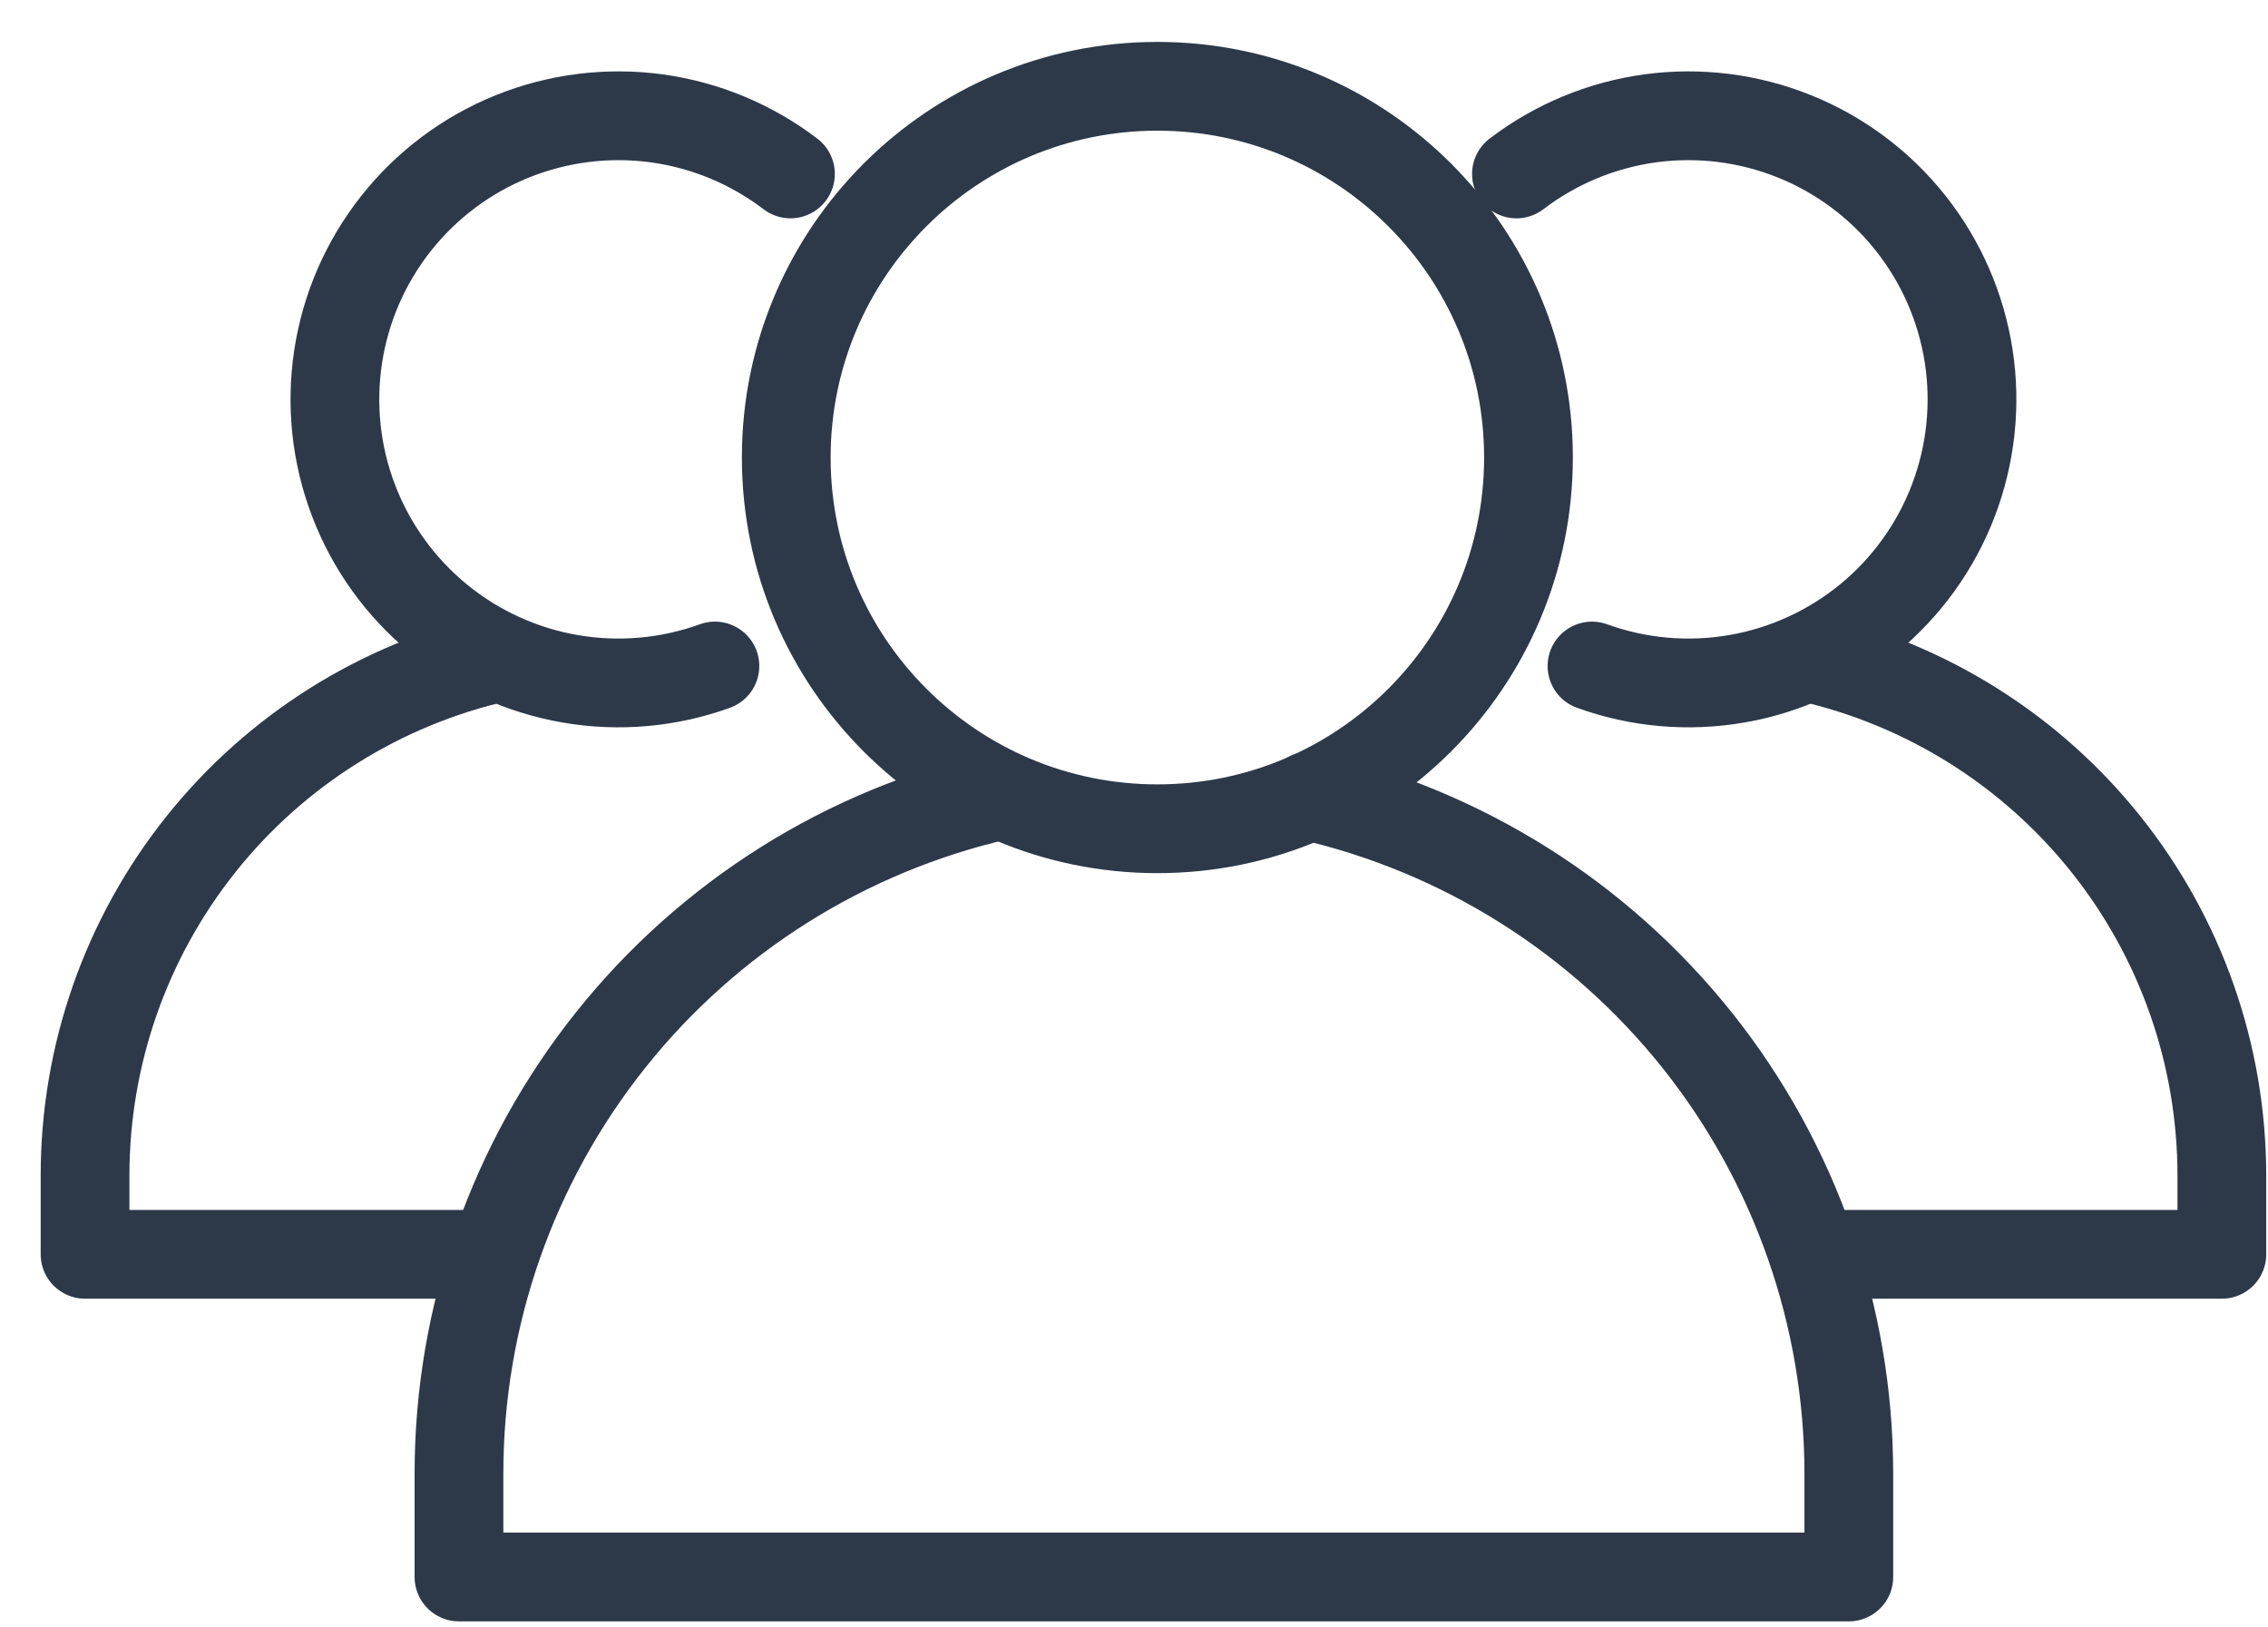
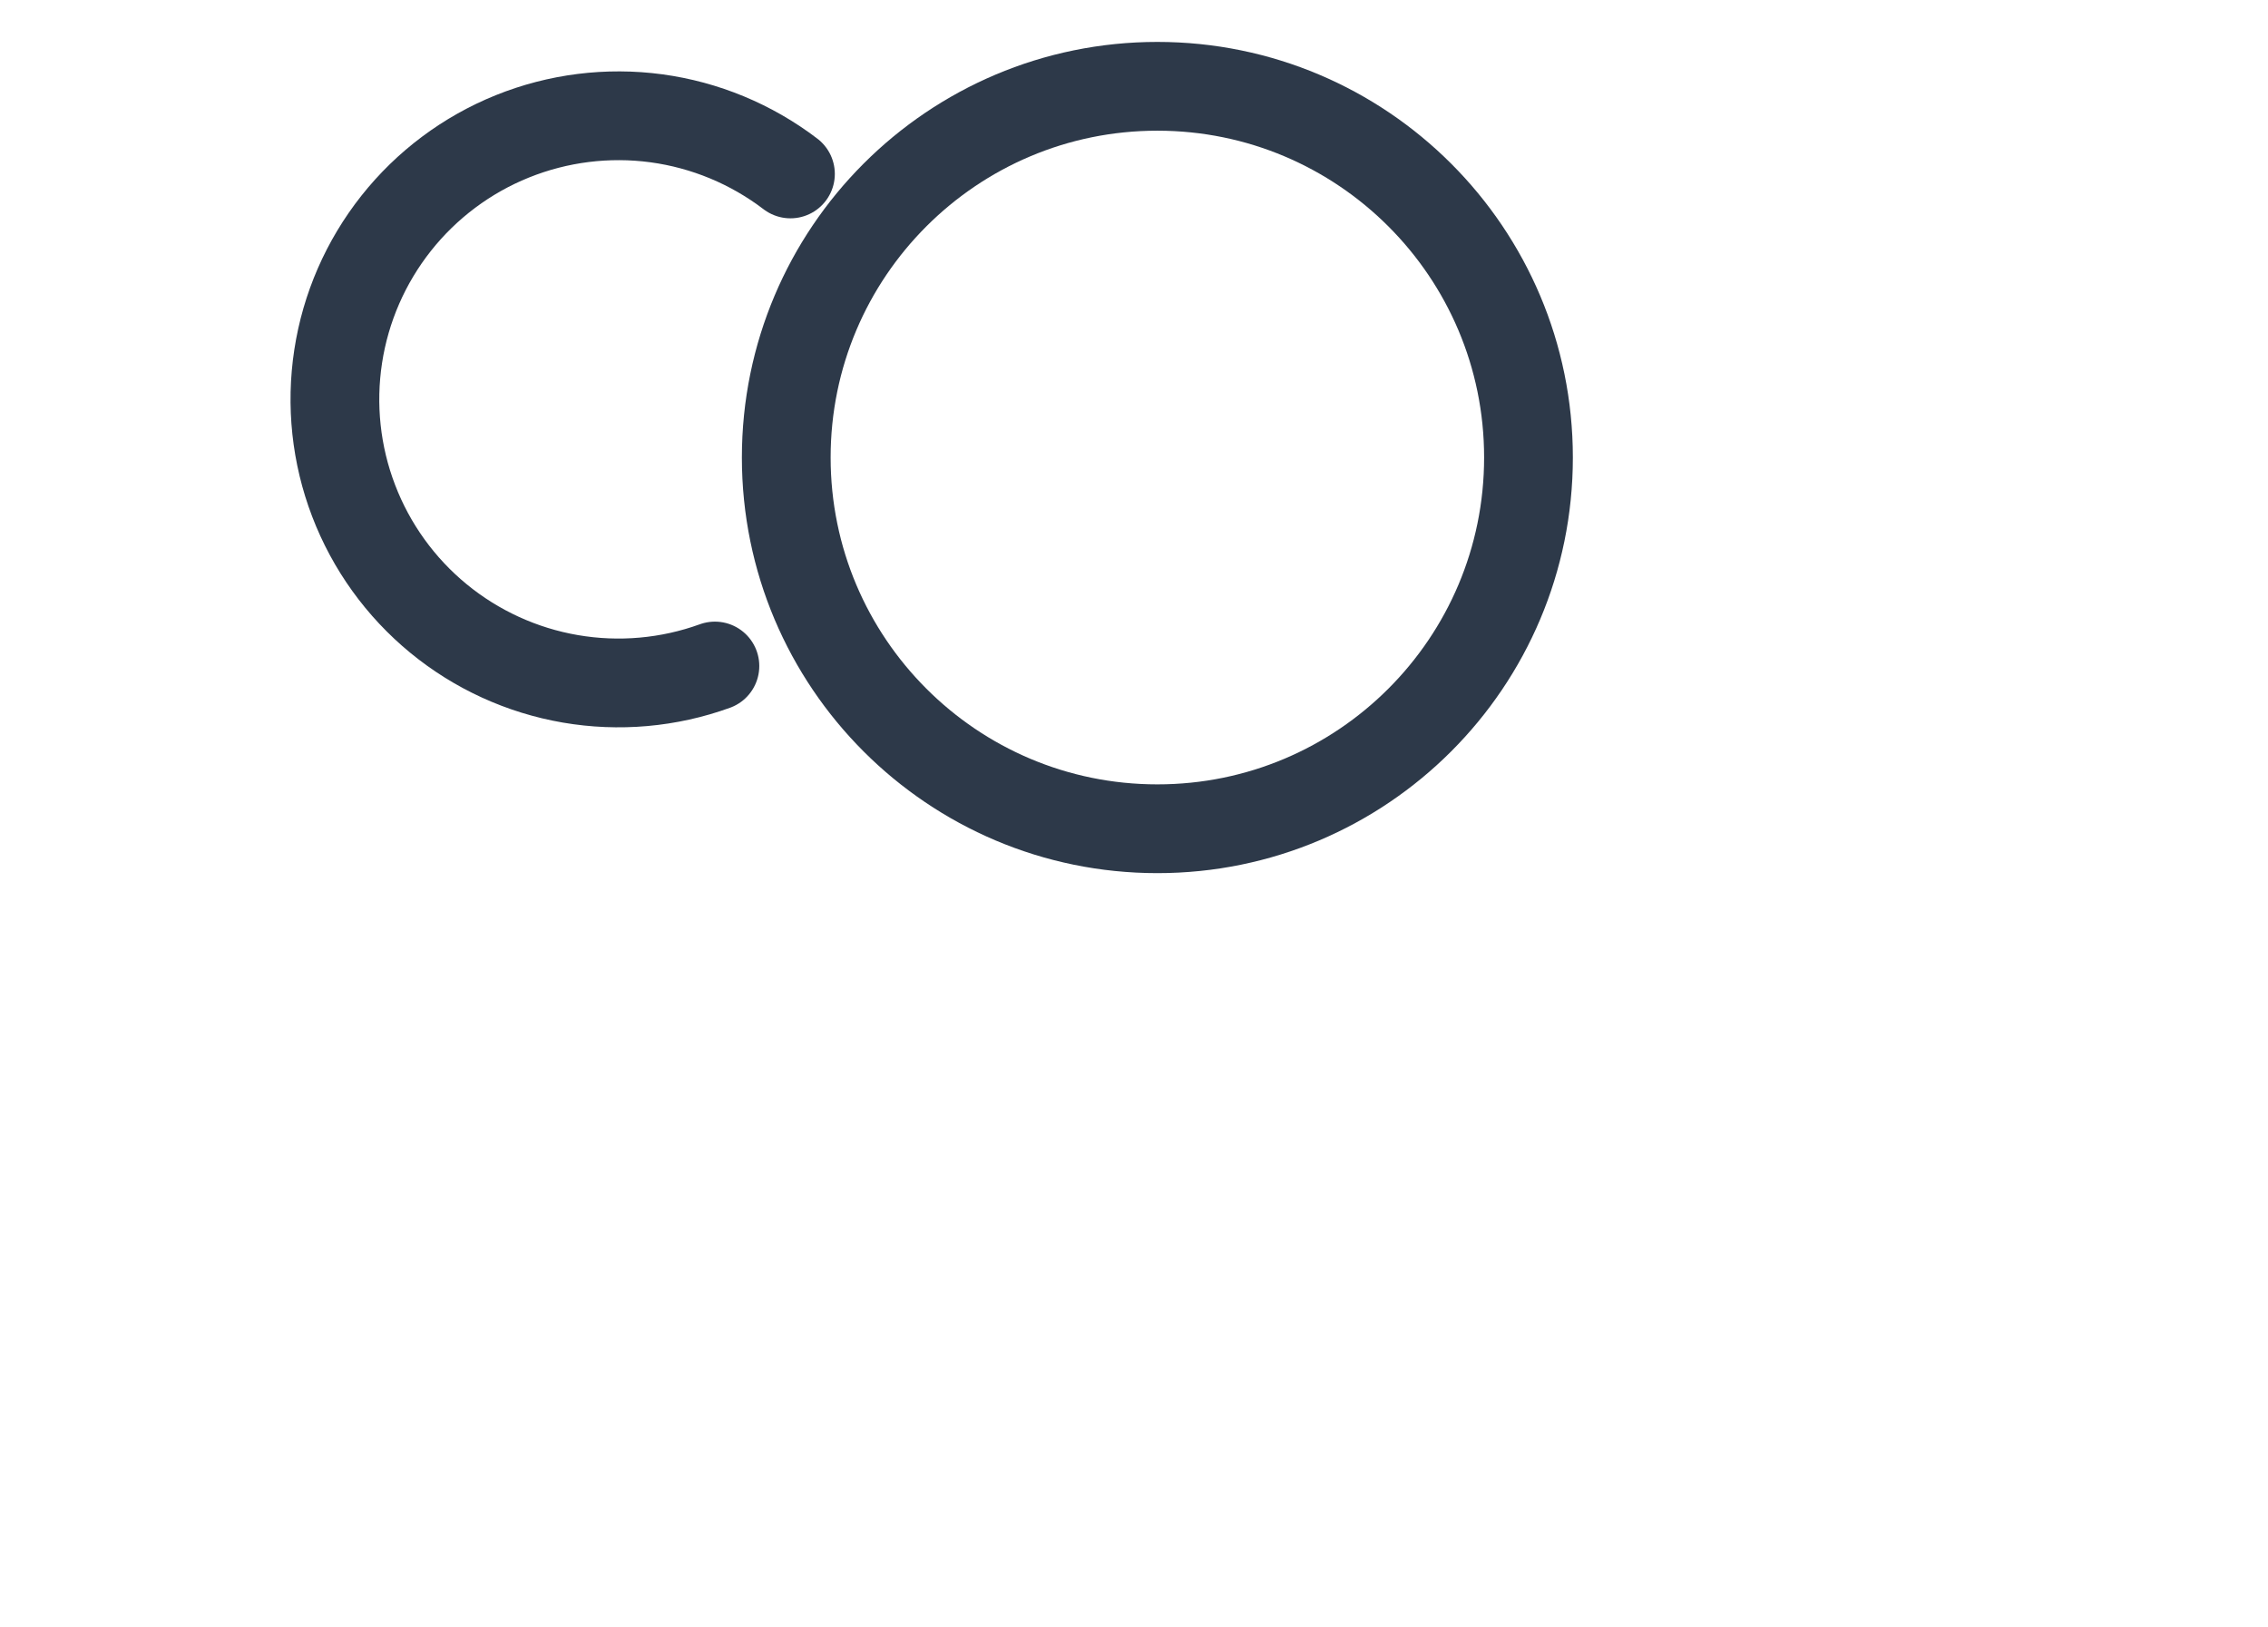
<svg xmlns="http://www.w3.org/2000/svg" width="46" height="33" viewBox="0 0 46 33" fill="none">
  <path d="M23.474 16.805C27.631 16.805 31.001 13.435 31.001 9.277C31.001 5.12 27.631 1.75 23.474 1.75C19.317 1.75 15.947 5.12 15.947 9.277C15.947 13.435 19.317 16.805 23.474 16.805Z" stroke="#2D3949" stroke-width="1.8" stroke-linecap="round" stroke-linejoin="round" />
-   <path d="M26.556 16.142C29.665 16.857 32.44 18.605 34.428 21.1C36.415 23.596 37.497 26.692 37.498 29.882V31.977H9.309V29.882C9.308 26.685 10.394 23.584 12.388 21.085C14.382 18.587 17.165 16.84 20.282 16.131" stroke="#2D3949" stroke-width="1.8" stroke-linecap="round" stroke-linejoin="round" />
  <path d="M14.5 13.505C13.562 13.845 12.551 13.934 11.568 13.765C10.585 13.596 9.663 13.174 8.892 12.541C8.121 11.907 7.528 11.084 7.172 10.152C6.815 9.22 6.708 8.212 6.859 7.226C7.01 6.239 7.416 5.31 8.035 4.528C8.655 3.745 9.467 3.138 10.392 2.765C11.318 2.392 12.324 2.266 13.313 2.399C14.302 2.533 15.239 2.922 16.032 3.527" stroke="#2D3949" stroke-width="1.8" stroke-linecap="round" stroke-linejoin="round" />
-   <path d="M10.003 25.434H1.725V23.833C1.725 21.392 2.555 19.023 4.079 17.115C5.602 15.208 7.729 13.874 10.109 13.334" stroke="#2D3949" stroke-width="1.8" stroke-linecap="round" stroke-linejoin="round" />
-   <path d="M32.289 13.505C33.227 13.845 34.237 13.934 35.221 13.765C36.204 13.596 37.126 13.174 37.897 12.541C38.668 11.907 39.261 11.084 39.617 10.152C39.973 9.22 40.081 8.212 39.93 7.226C39.778 6.239 39.373 5.31 38.754 4.528C38.134 3.745 37.322 3.138 36.396 2.765C35.471 2.392 34.465 2.266 33.476 2.399C32.487 2.533 31.55 2.922 30.757 3.527" stroke="#2D3949" stroke-width="1.8" stroke-linecap="round" stroke-linejoin="round" />
-   <path d="M36.786 25.434H45.064V23.833C45.063 21.392 44.234 19.023 42.71 17.115C41.187 15.208 39.06 13.874 36.68 13.334" stroke="#2D3949" stroke-width="1.8" stroke-linecap="round" stroke-linejoin="round" />
</svg>